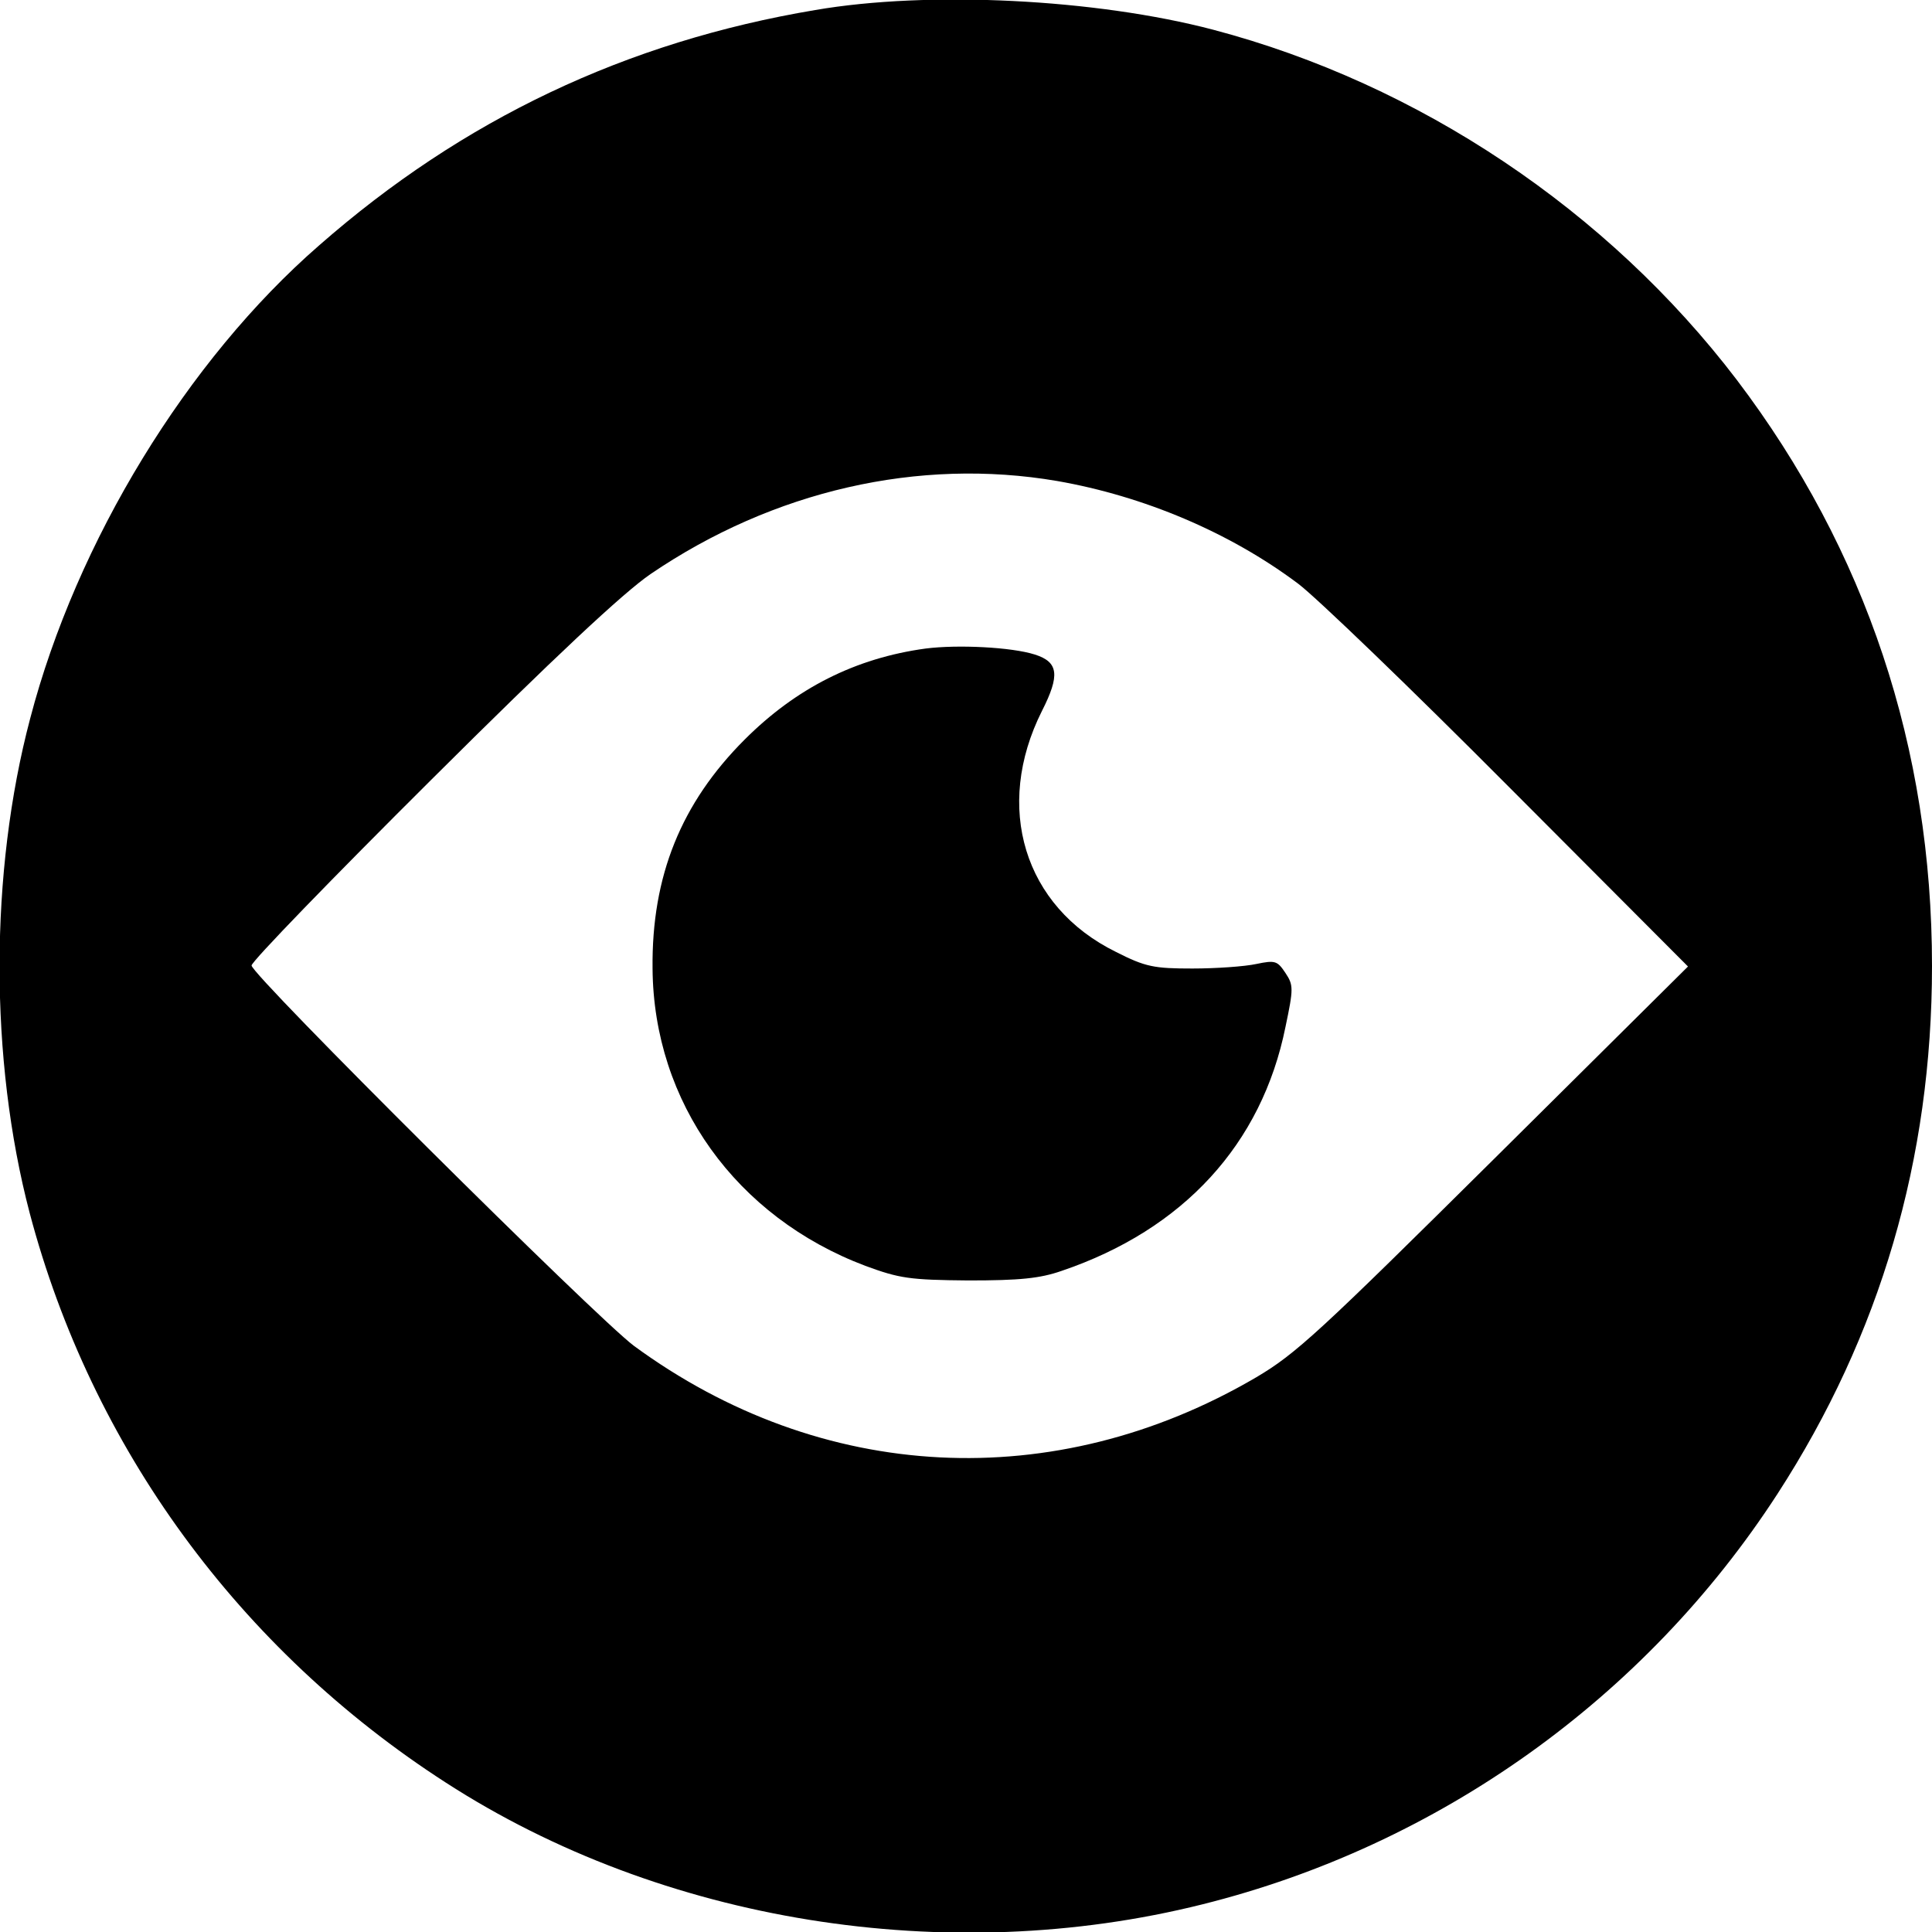
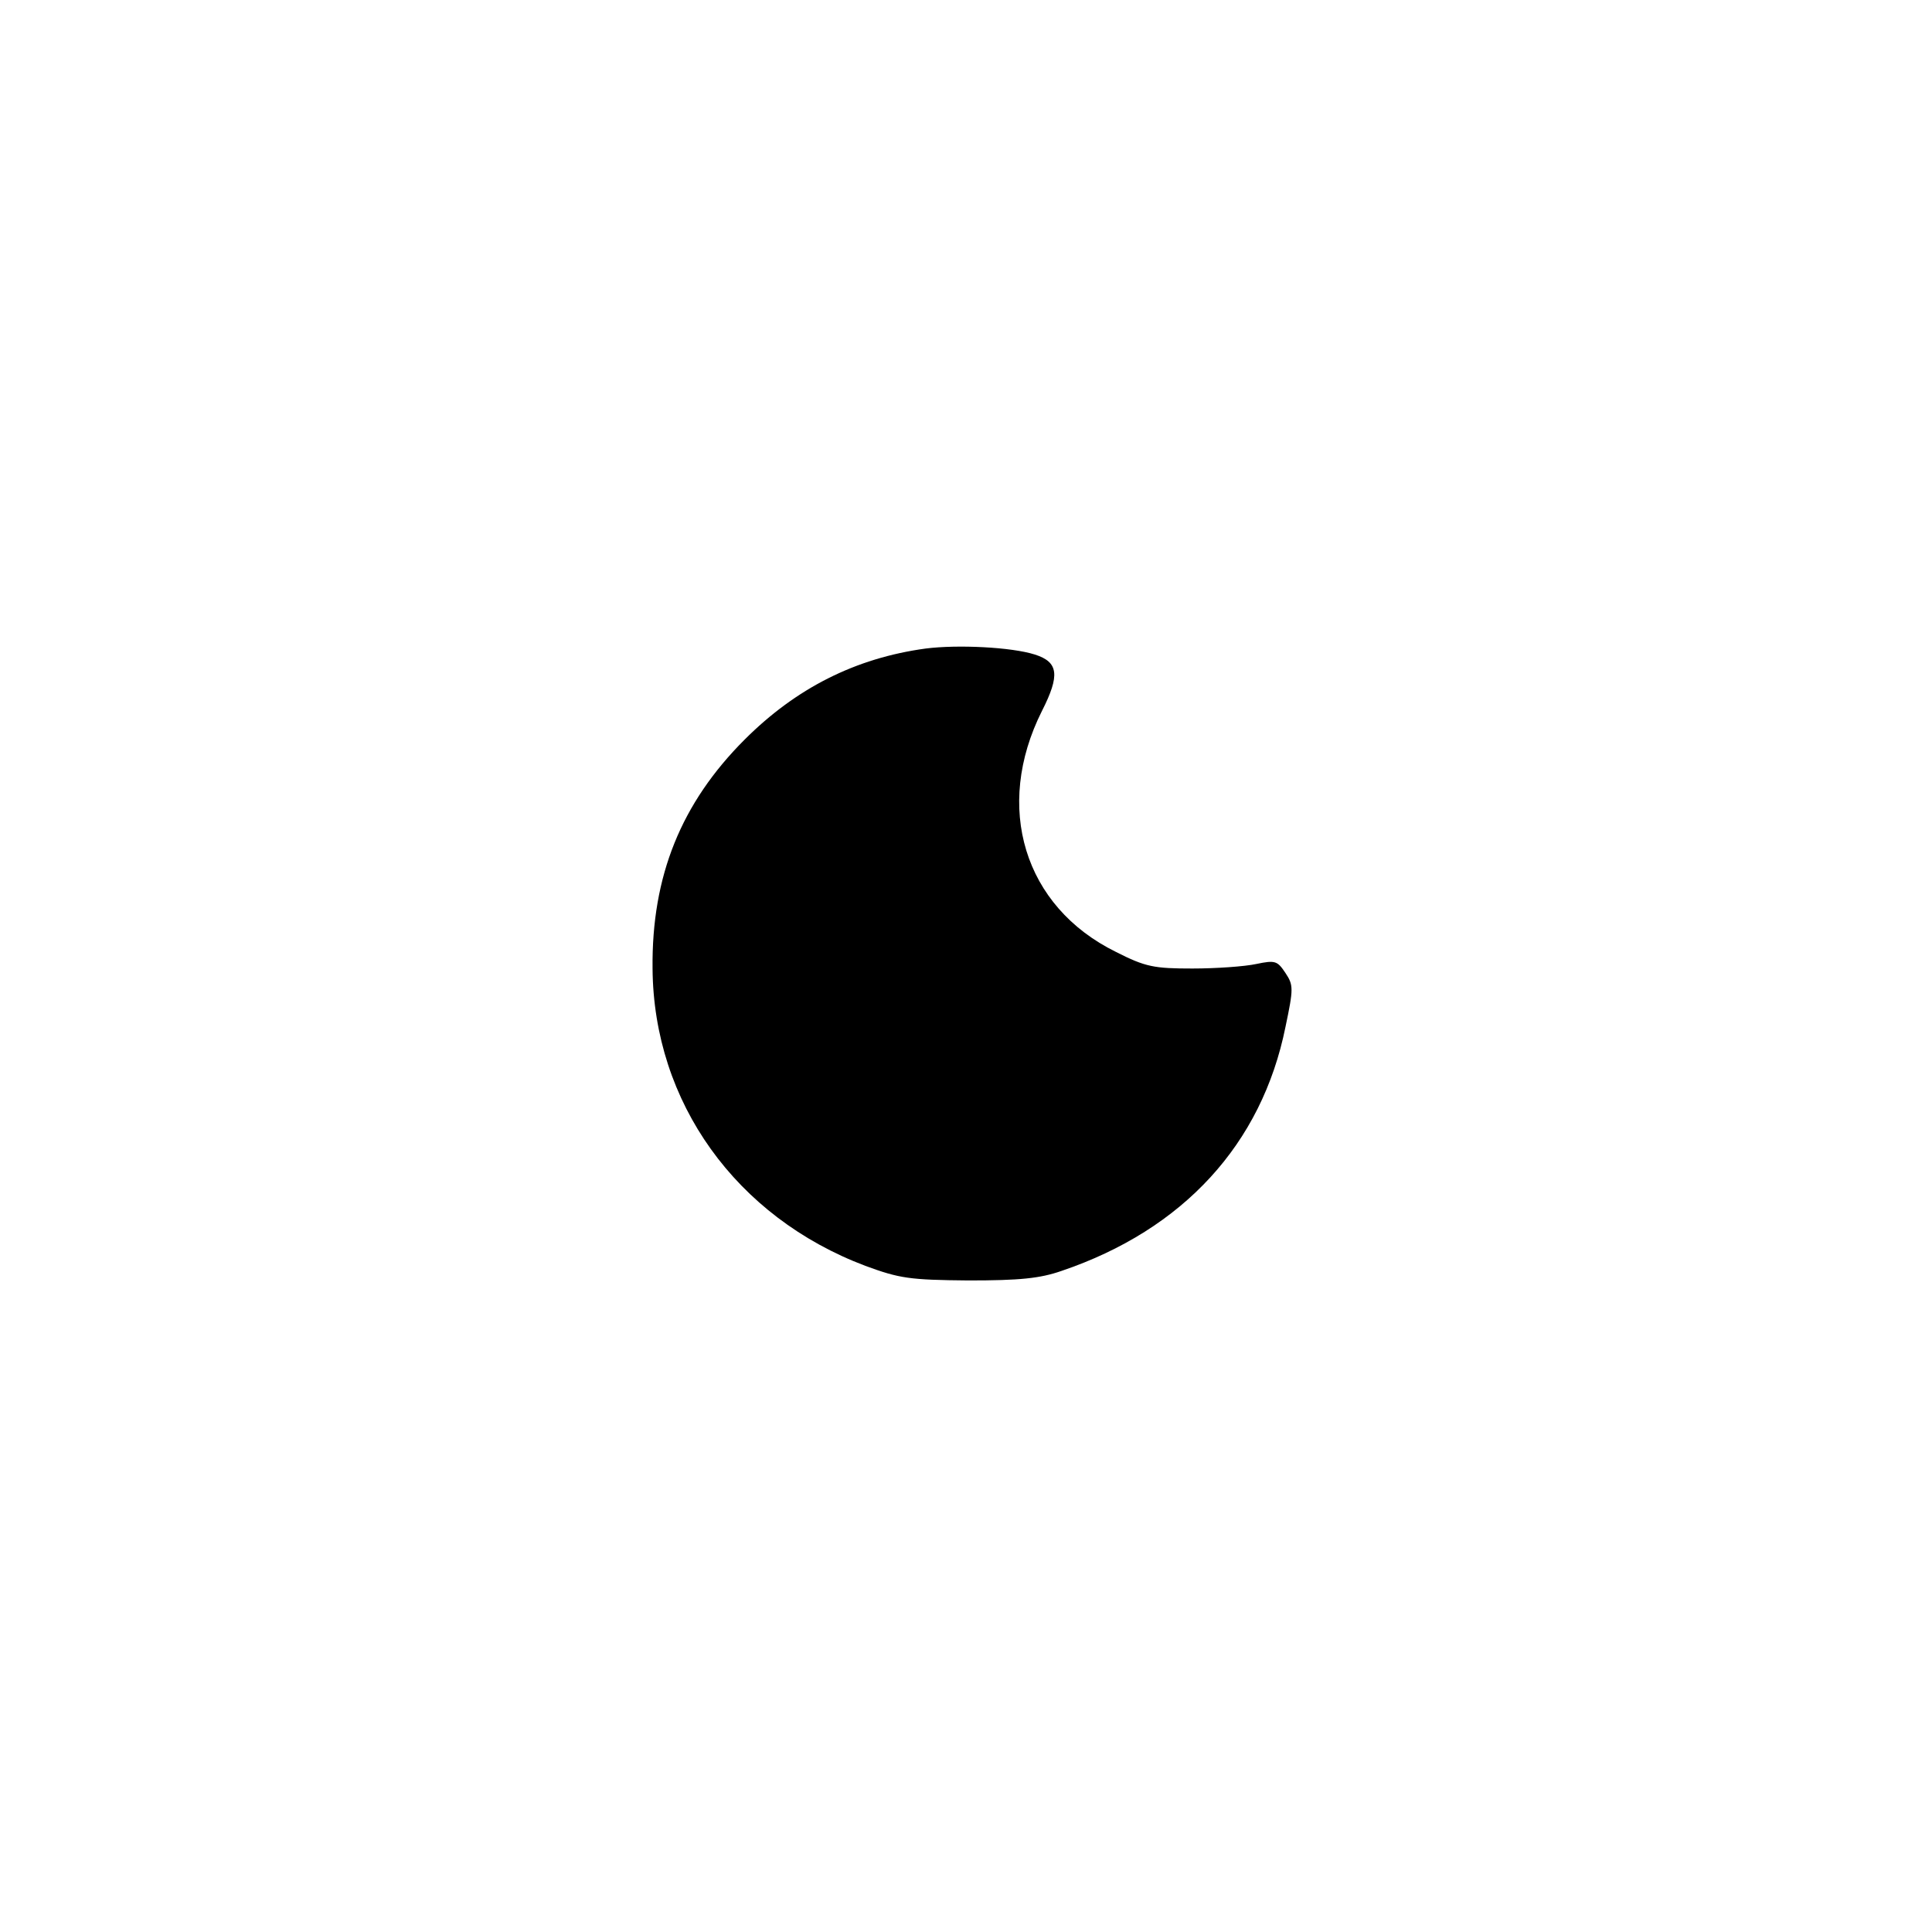
<svg xmlns="http://www.w3.org/2000/svg" version="1.0" width="384pt" height="384pt" viewBox="0 0 384 384" preserveAspectRatio="xMidYMid meet">
  <g transform="translate(0,384) scale(0.1,-0.1)" fill="#000000" stroke="none">
-     <path d="M1620 3820 c-375 -63 -700 -217 -986 -468 -262 -228 -482 -588 -574 -940 -81 -306 -81 -678 -1 -983 123 -465 416 -867 827 -1132 430 -278 997 -369 1504 -242 469 117 880 410 1143 816 204 315 307 665 307 1049 0 433 -131 826 -388 1165 -256 336 -631 588 -1041 696 -232 61 -565 78 -791 39z m481 -936 c172 -30 343 -102 479 -204 36 -27 225 -209 420 -405 l355 -356 -385 -382 c-347 -344 -394 -388 -474 -435 -400 -234 -864 -210 -1236 63 -75 56 -760 737 -760 756 0 8 161 174 357 369 245 244 382 372 436 409 244 166 533 232 808 185z" />
    <path d="M1840 2551 c-140 -19 -258 -79 -360 -181 -126 -126 -185 -271 -183 -455 2 -266 166 -494 423 -591 68 -25 88 -28 205 -29 102 0 142 4 185 19 242 82 398 252 445 485 16 76 16 83 0 107 -16 24 -20 26 -58 18 -23 -5 -80 -9 -127 -9 -76 0 -93 3 -152 33 -183 90 -243 288 -147 479 36 71 33 97 -14 112 -47 15 -154 20 -217 12z" />
  </g>
</svg>